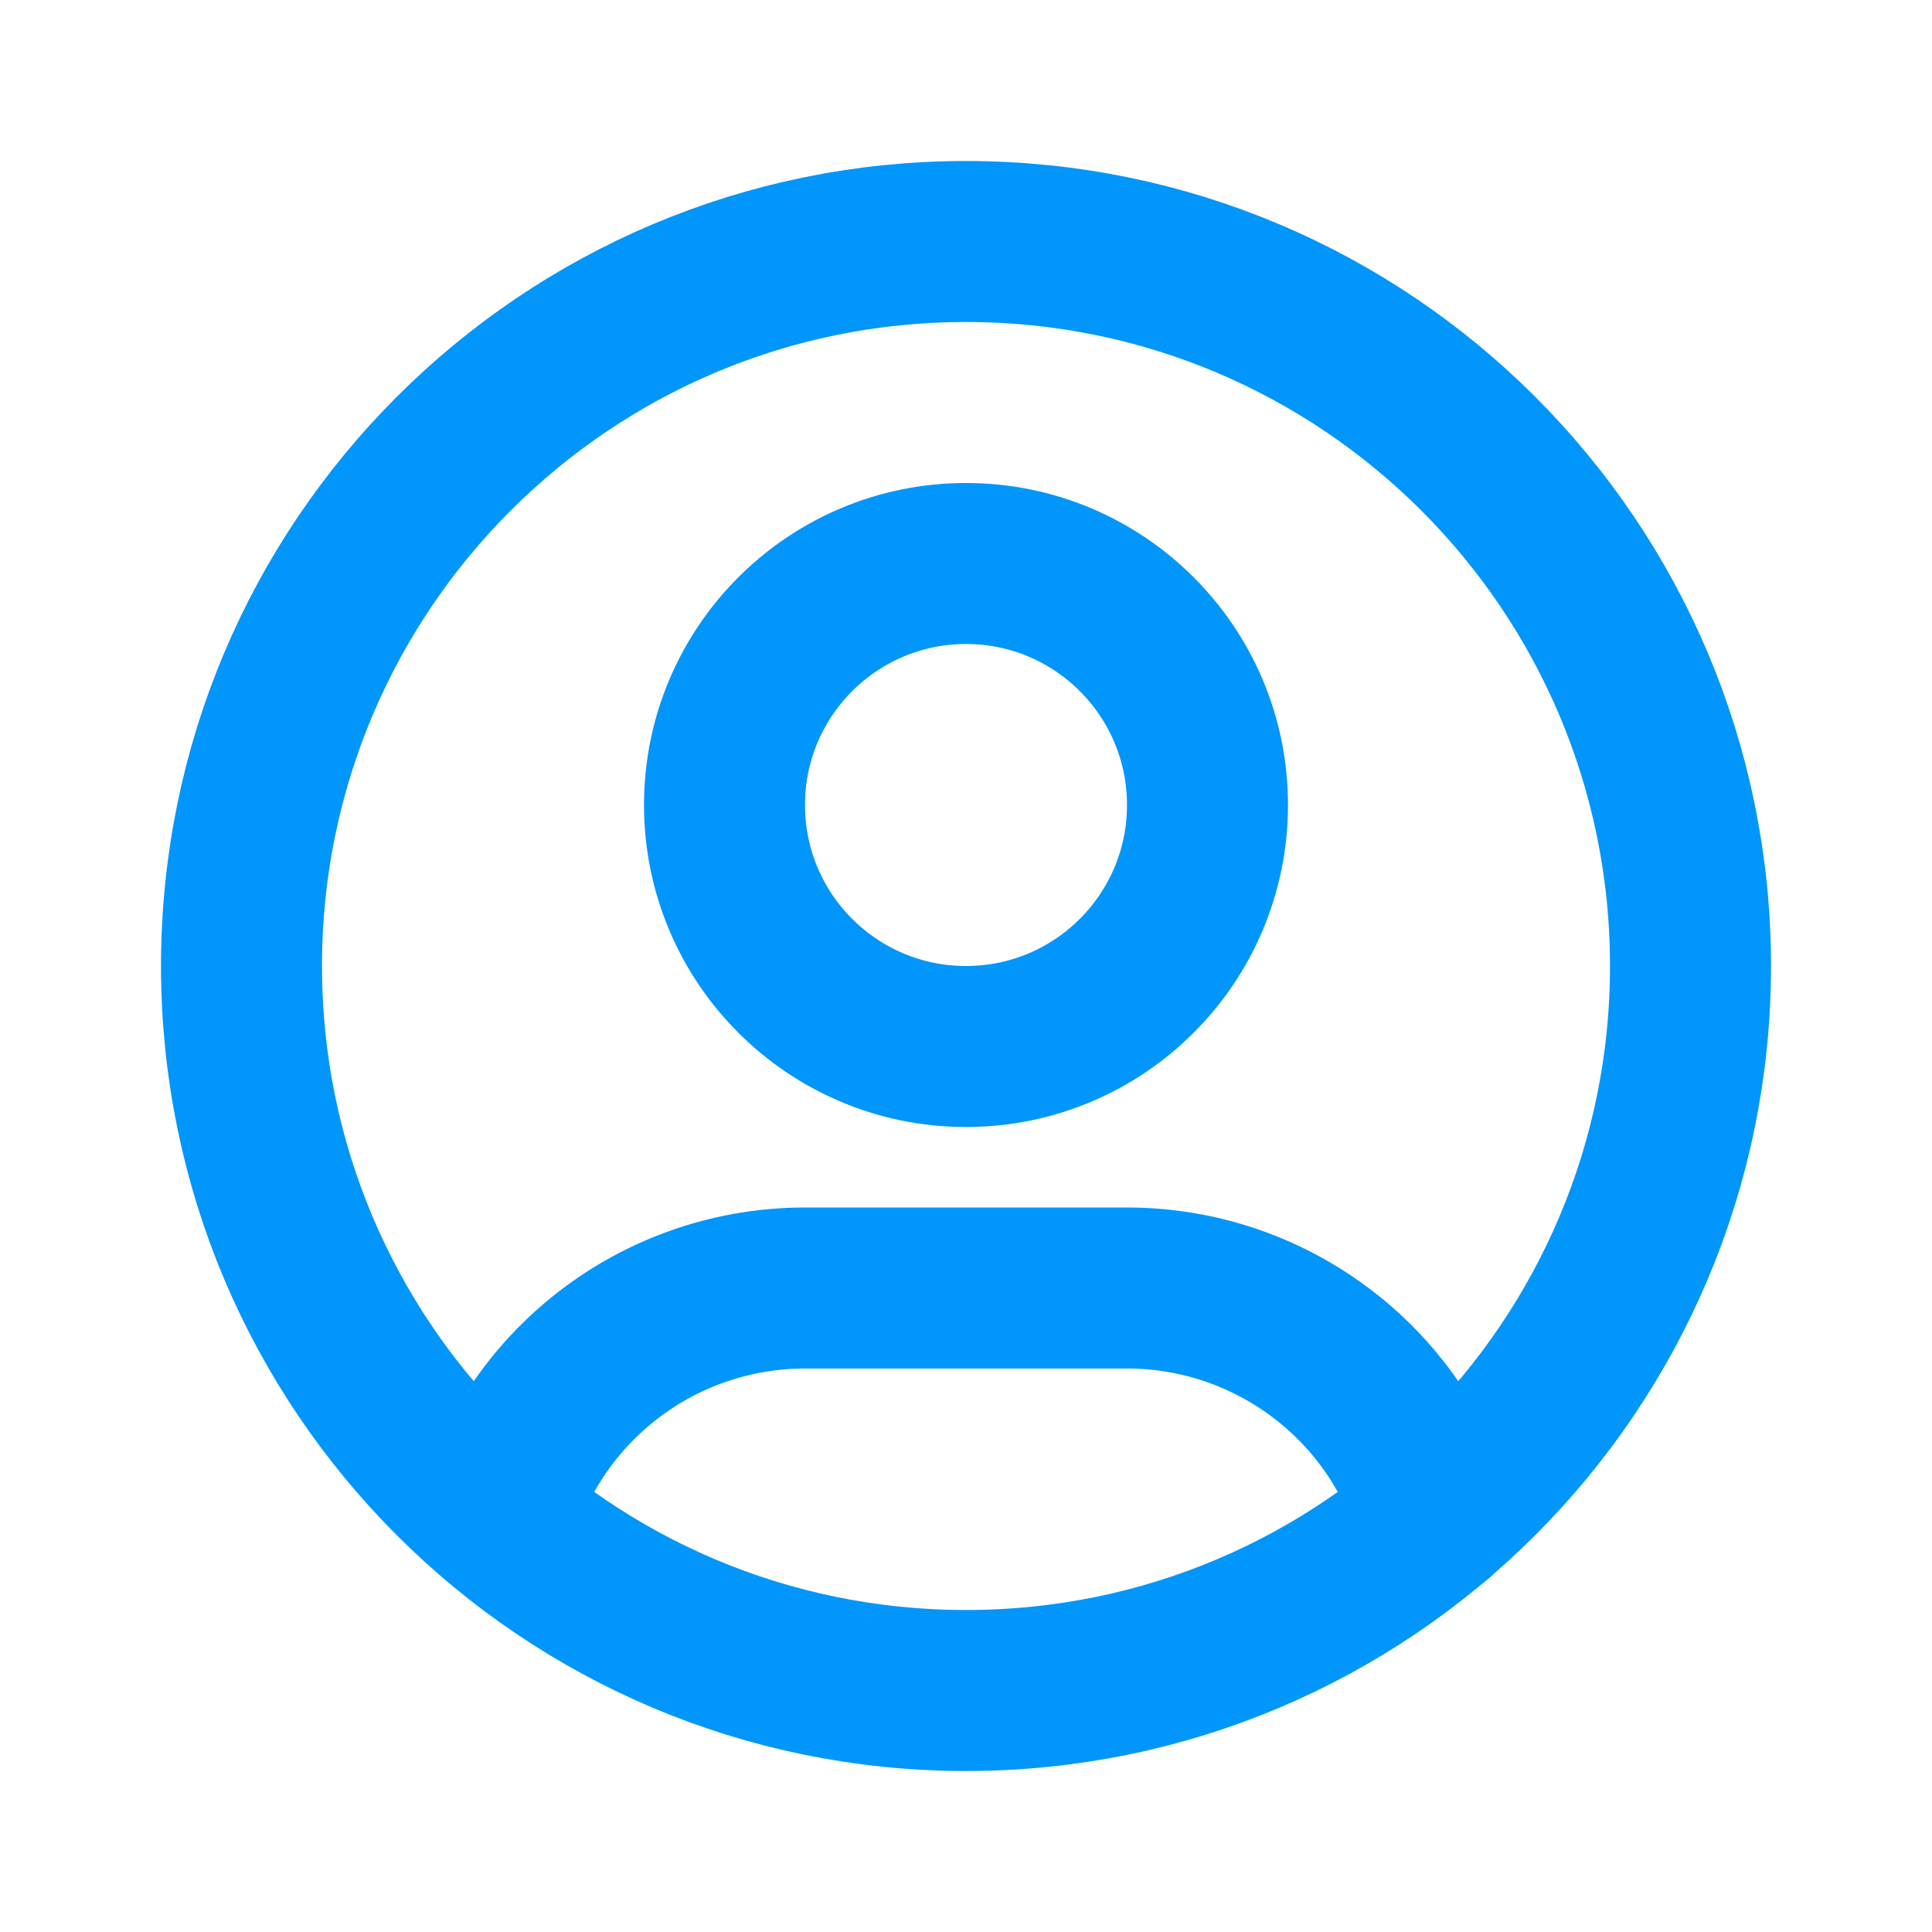
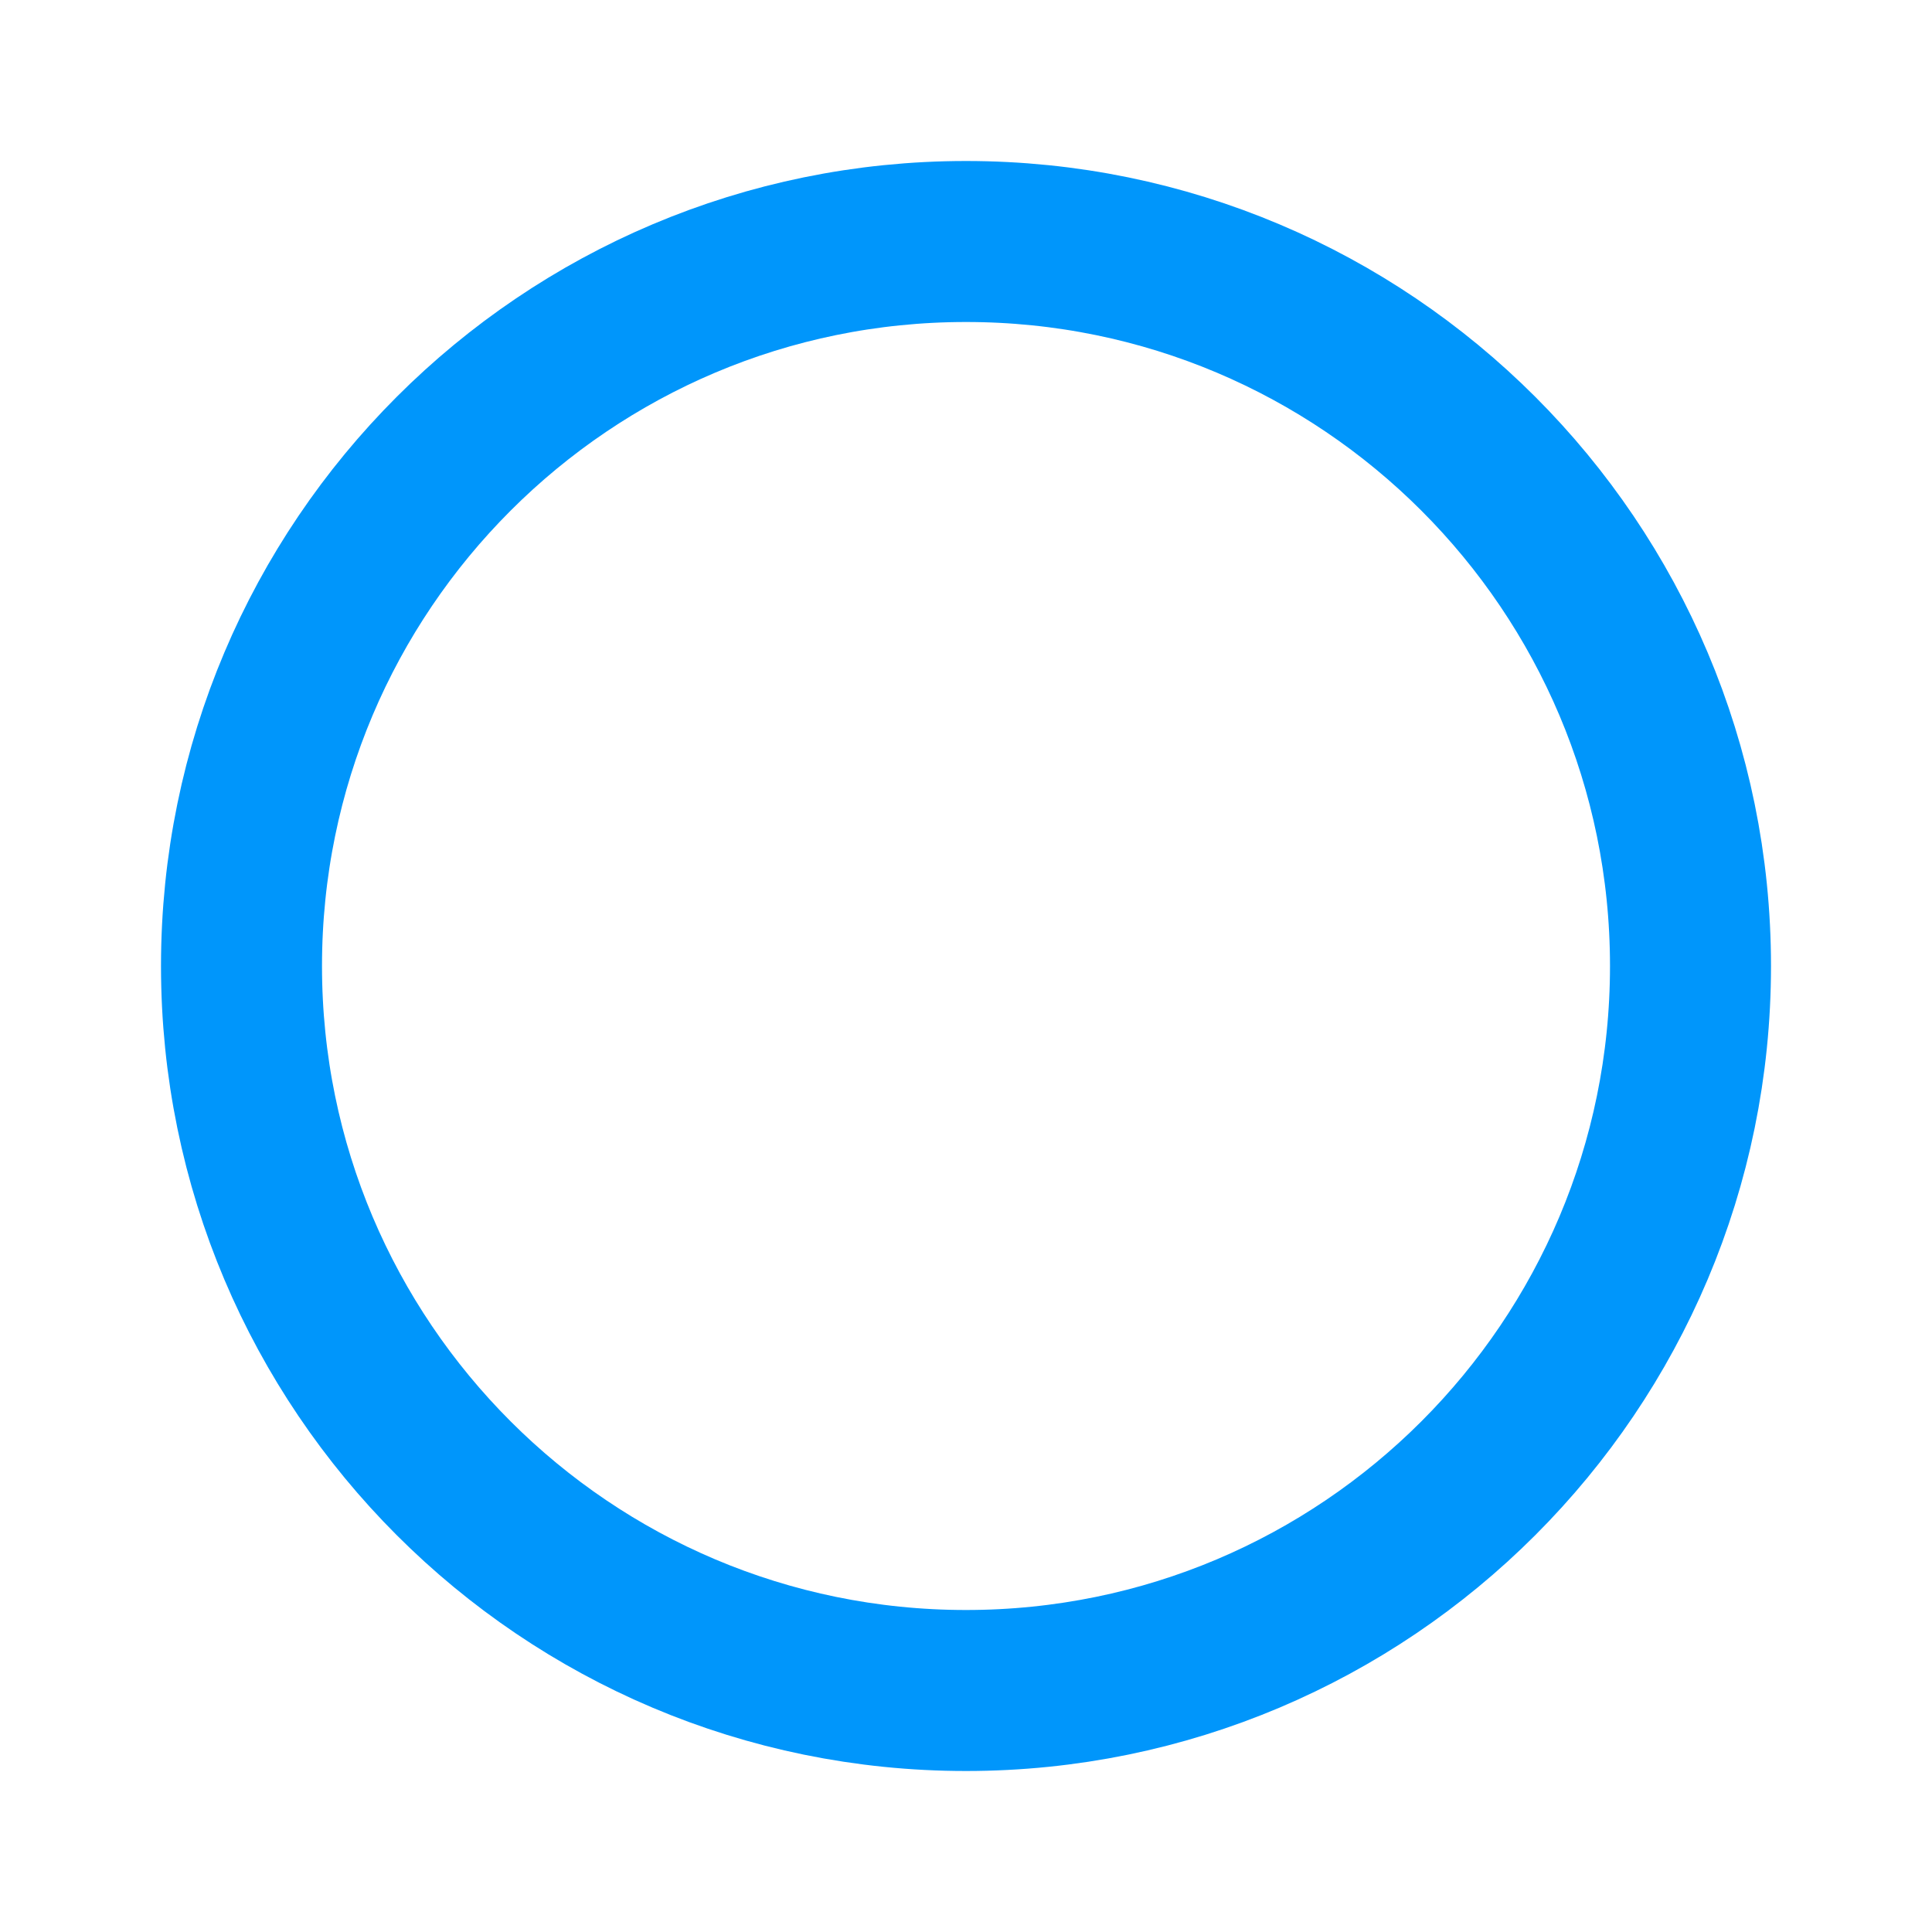
<svg xmlns="http://www.w3.org/2000/svg" width="48" height="48" viewBox="0 0 48 48" fill="none">
  <path d="M24 42C33.941 42 42 33.941 42 24C42 14.059 33.941 6 24 6C14.059 6 6 14.059 6 24C6 33.941 14.059 42 24 42Z" stroke="#0096FB" stroke-width="4" stroke-linecap="round" stroke-linejoin="round" />
-   <path d="M24 26C27.314 26 30 23.314 30 20C30 16.686 27.314 14 24 14C20.686 14 18 16.686 18 20C18 23.314 20.686 26 24 26Z" stroke="#0096FB" stroke-width="4" stroke-linecap="round" stroke-linejoin="round" />
-   <path d="M12.336 37.698C12.831 36.05 13.844 34.606 15.225 33.58C16.605 32.553 18.28 32 20 32H28C29.723 31.999 31.399 32.555 32.781 33.584C34.162 34.612 35.175 36.06 35.668 37.71" stroke="#0096FB" stroke-width="4" stroke-linecap="round" stroke-linejoin="round" />
</svg>